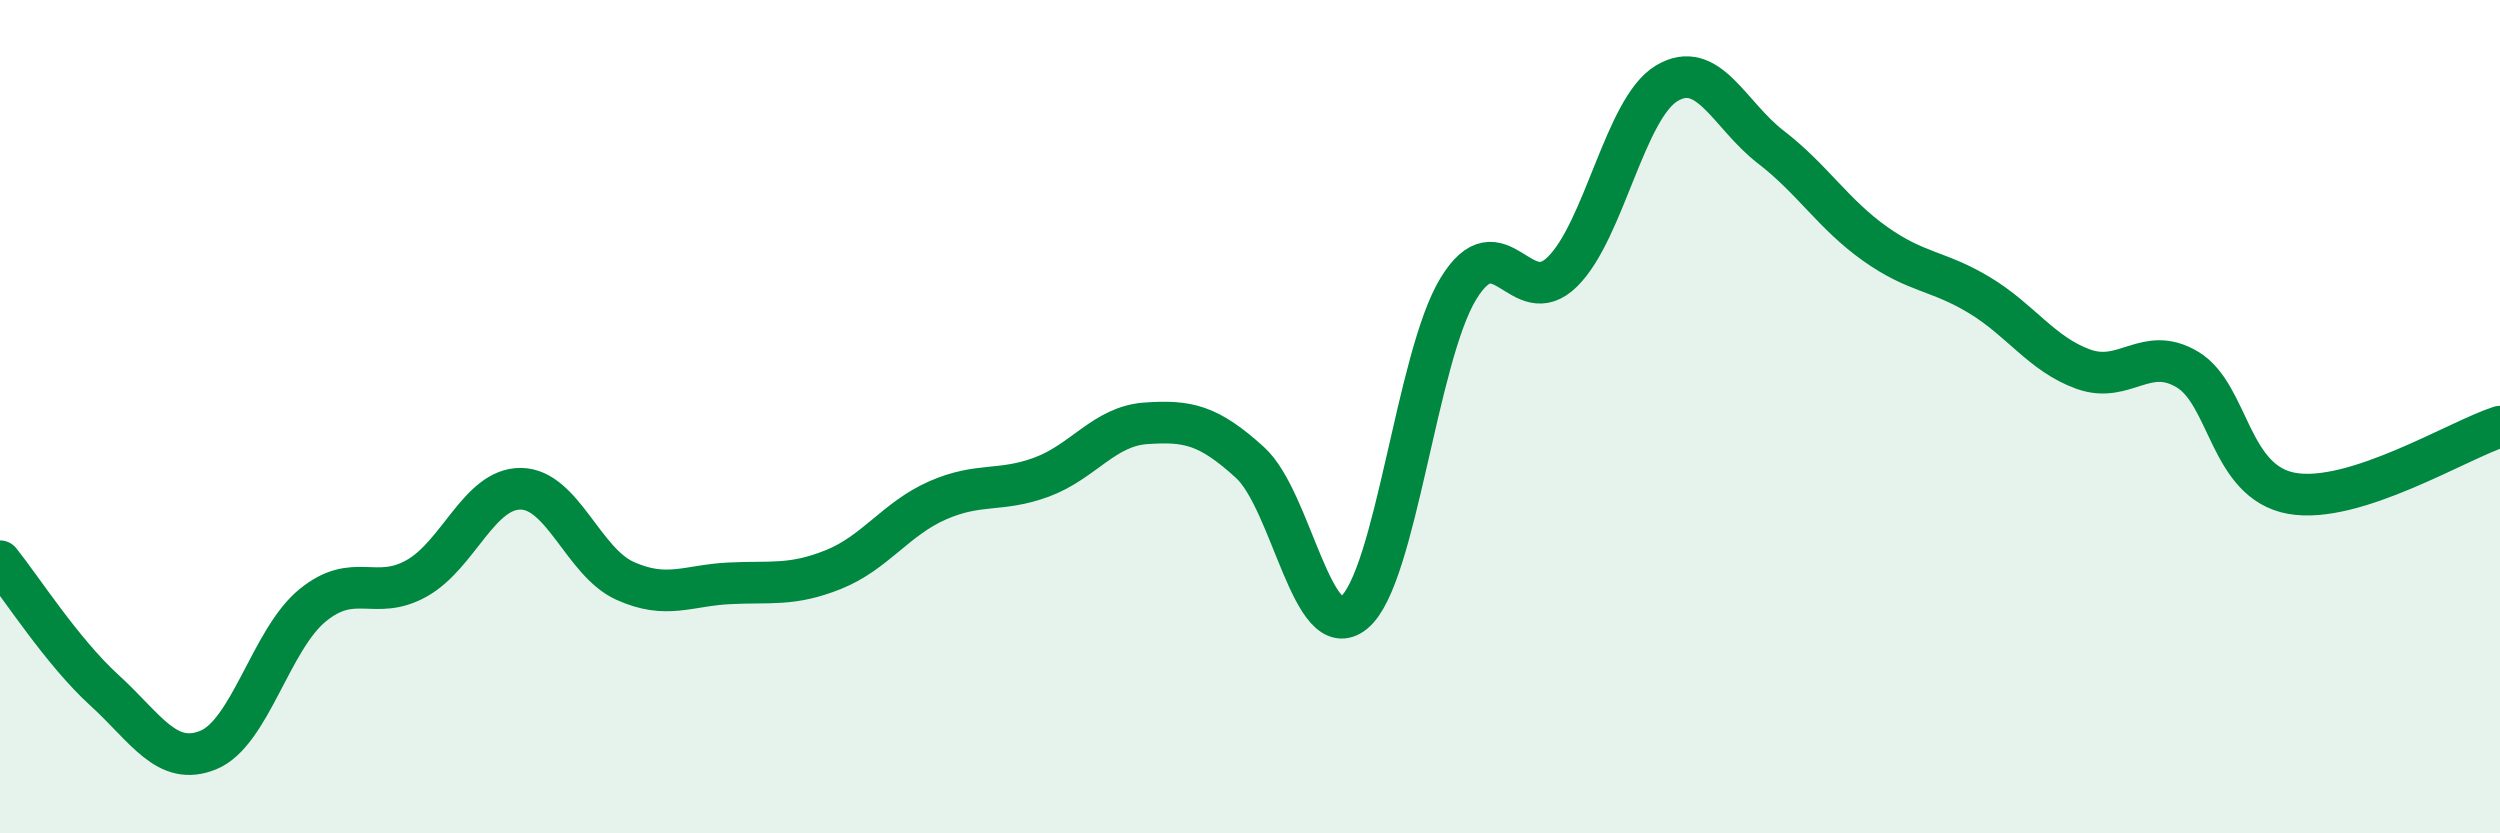
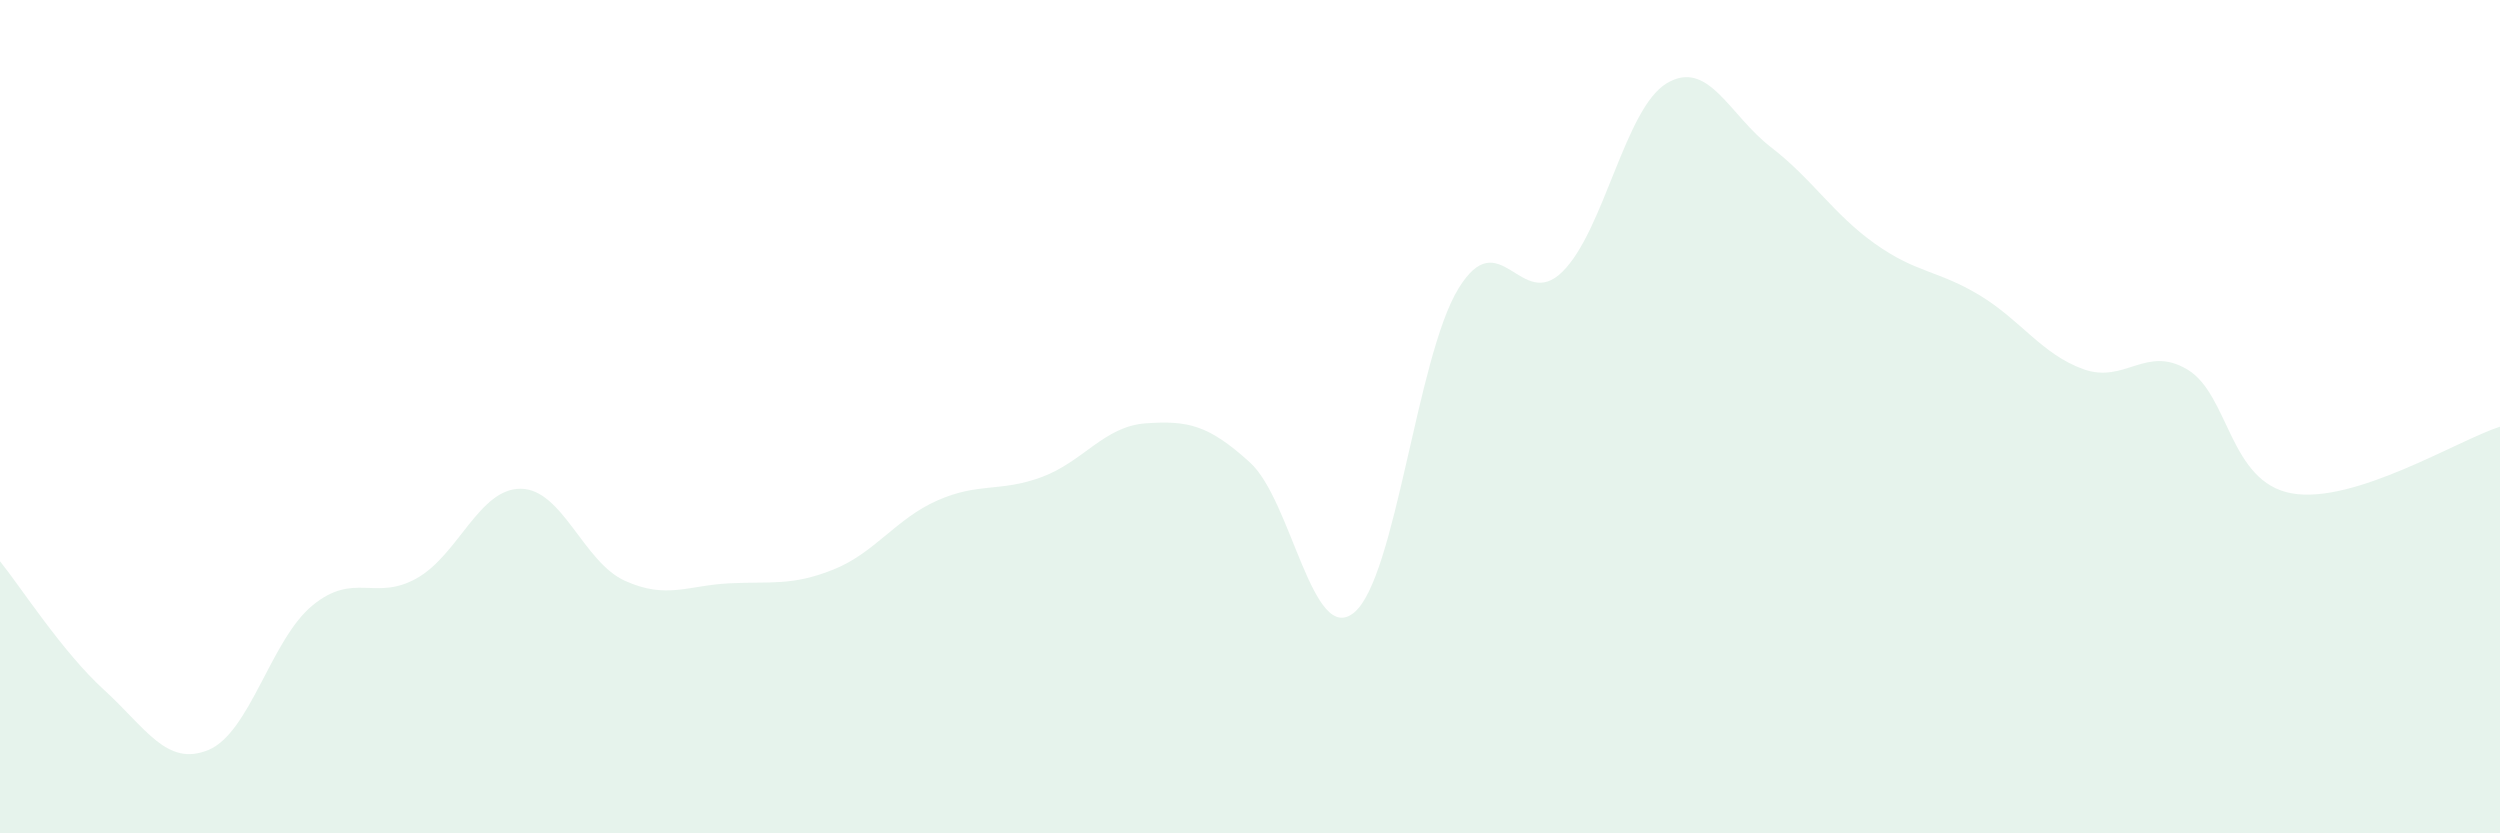
<svg xmlns="http://www.w3.org/2000/svg" width="60" height="20" viewBox="0 0 60 20">
  <path d="M 0,13.47 C 0.5,14.09 1.5,15.65 2.5,16.56 C 3.5,17.47 4,18.41 5,18 C 6,17.59 6.5,15.35 7.5,14.53 C 8.5,13.71 9,14.44 10,13.88 C 11,13.32 11.5,11.72 12.5,11.73 C 13.5,11.74 14,13.49 15,13.94 C 16,14.39 16.5,14.05 17.5,14 C 18.5,13.95 19,14.07 20,13.67 C 21,13.27 21.5,12.45 22.5,12.01 C 23.5,11.57 24,11.82 25,11.45 C 26,11.08 26.5,10.23 27.5,10.16 C 28.5,10.09 29,10.19 30,11.1 C 31,12.01 31.5,15.53 32.5,14.7 C 33.5,13.87 34,8.57 35,6.93 C 36,5.29 36.5,7.51 37.5,6.52 C 38.5,5.53 39,2.6 40,2 C 41,1.4 41.5,2.76 42.5,3.53 C 43.5,4.3 44,5.14 45,5.85 C 46,6.56 46.5,6.48 47.5,7.08 C 48.5,7.68 49,8.5 50,8.86 C 51,9.22 51.5,8.27 52.5,8.87 C 53.5,9.47 53.5,11.57 55,11.84 C 56.5,12.11 59,10.56 60,10.24L60 20L0 20Z" fill="#008740" opacity="0.1" stroke-linecap="round" stroke-linejoin="round" />
-   <path d="M 0,13.47 C 0.5,14.09 1.5,15.65 2.5,16.56 C 3.5,17.47 4,18.41 5,18 C 6,17.59 6.5,15.35 7.5,14.53 C 8.5,13.71 9,14.44 10,13.88 C 11,13.32 11.5,11.72 12.5,11.73 C 13.5,11.74 14,13.49 15,13.94 C 16,14.39 16.5,14.05 17.5,14 C 18.5,13.95 19,14.07 20,13.67 C 21,13.27 21.5,12.45 22.5,12.01 C 23.5,11.57 24,11.82 25,11.45 C 26,11.08 26.5,10.23 27.5,10.16 C 28.5,10.09 29,10.19 30,11.1 C 31,12.01 31.5,15.53 32.5,14.7 C 33.5,13.87 34,8.57 35,6.93 C 36,5.29 36.5,7.51 37.5,6.52 C 38.5,5.53 39,2.6 40,2 C 41,1.4 41.5,2.76 42.5,3.53 C 43.5,4.3 44,5.14 45,5.85 C 46,6.56 46.5,6.48 47.5,7.08 C 48.5,7.68 49,8.5 50,8.86 C 51,9.22 51.5,8.27 52.5,8.87 C 53.5,9.47 53.5,11.57 55,11.84 C 56.5,12.11 59,10.56 60,10.24" stroke="#008740" stroke-width="1" fill="none" stroke-linecap="round" stroke-linejoin="round" />
</svg>